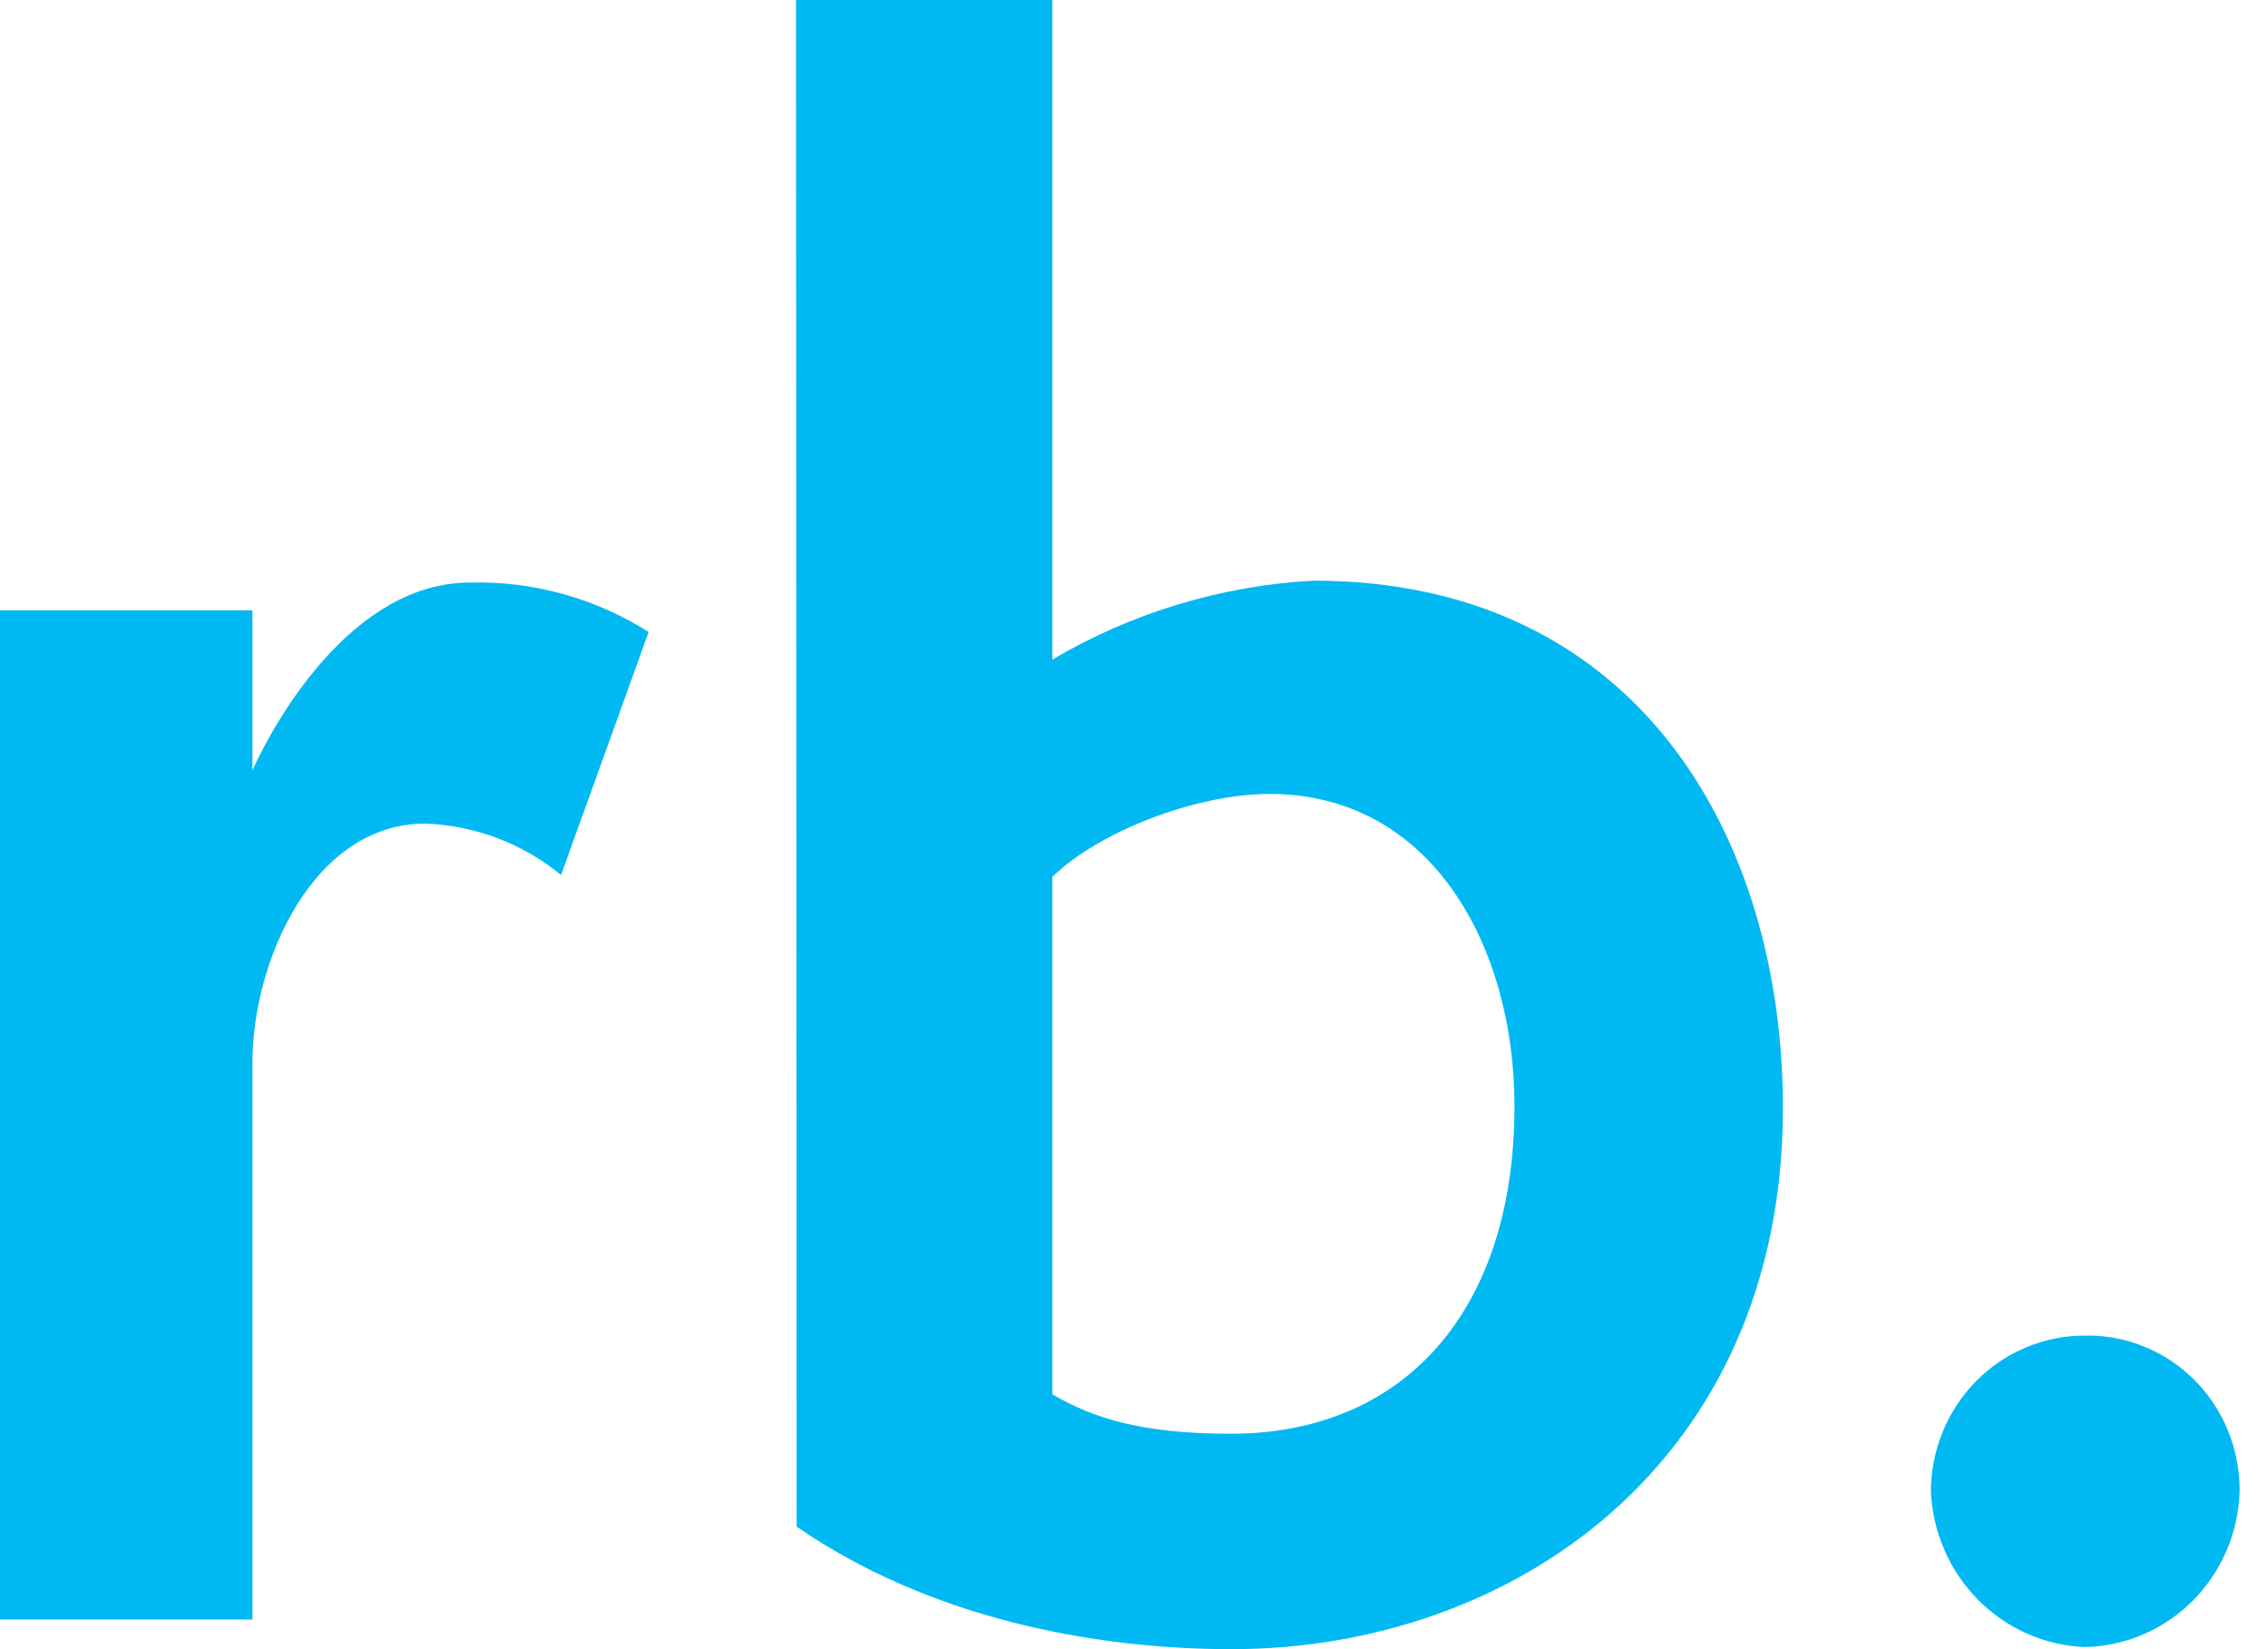
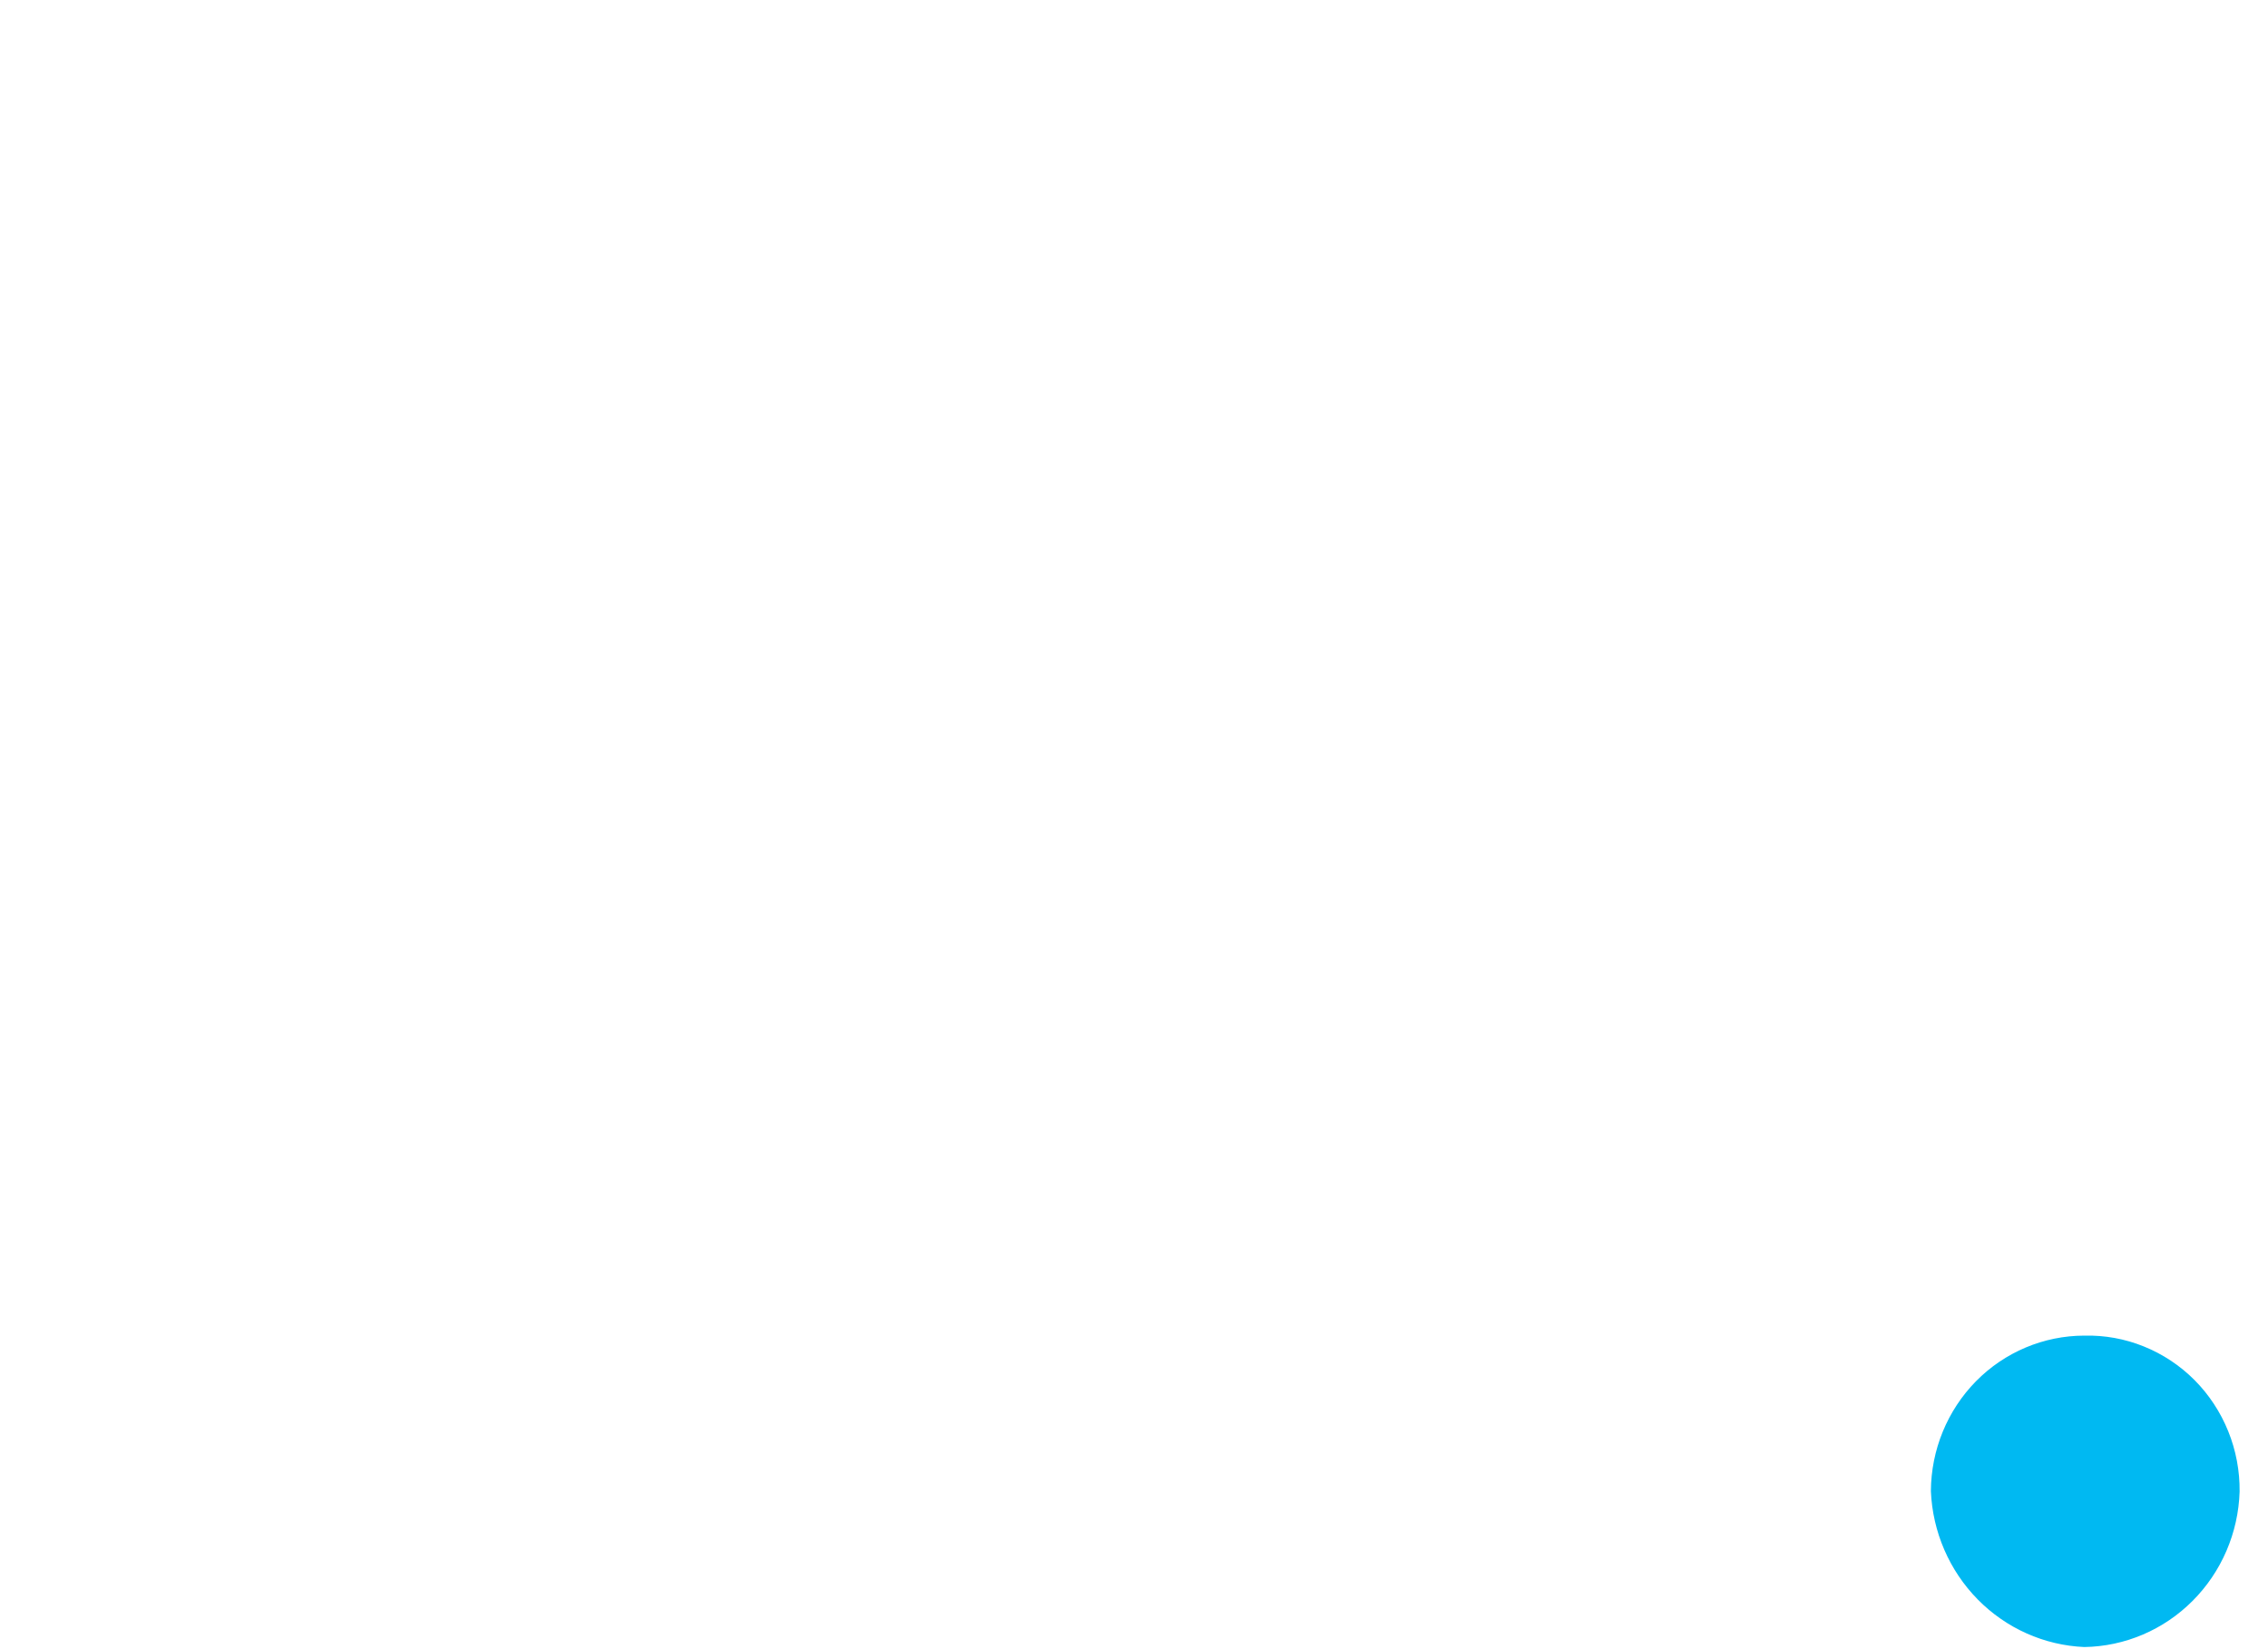
<svg xmlns="http://www.w3.org/2000/svg" width="33" height="24" viewBox="0 0 33 24" fill="none">
-   <path d="M0 23.568V8.882H3.673V11.209C4.012 10.462 5.14 8.478 6.836 8.478C7.754 8.454 8.658 8.704 9.438 9.197L8.164 12.733C7.602 12.273 6.908 12.011 6.187 11.986C4.549 11.986 3.673 13.998 3.673 15.463V23.568H0Z" fill="#00B9F2" />
-   <path d="M11.582 0H15.312V9.598C16.47 8.916 17.77 8.523 19.106 8.45C23.852 8.45 25.942 12.214 25.942 16.123C25.942 21.27 22.018 24 17.92 24C15.886 24 13.511 23.54 11.591 22.217L11.582 0ZM15.312 20.292C15.904 20.637 16.61 20.865 17.911 20.865C20.395 20.865 22.036 19.113 22.036 16.096C22.036 13.766 20.823 11.554 18.475 11.554C17.402 11.554 15.989 12.1 15.312 12.761V20.292Z" fill="#00B9F2" />
  <path d="M30.327 23.969C29.744 23.944 29.191 23.697 28.777 23.277C28.364 22.857 28.12 22.295 28.095 21.701C28.098 21.1 28.334 20.525 28.752 20.1C29.17 19.676 29.737 19.438 30.327 19.437C30.624 19.43 30.918 19.483 31.194 19.595C31.469 19.706 31.72 19.872 31.931 20.084C32.142 20.296 32.308 20.549 32.421 20.828C32.534 21.107 32.59 21.406 32.587 21.707C32.568 22.308 32.323 22.877 31.902 23.298C31.481 23.72 30.917 23.96 30.327 23.969Z" fill="#00B9F2" />
</svg>